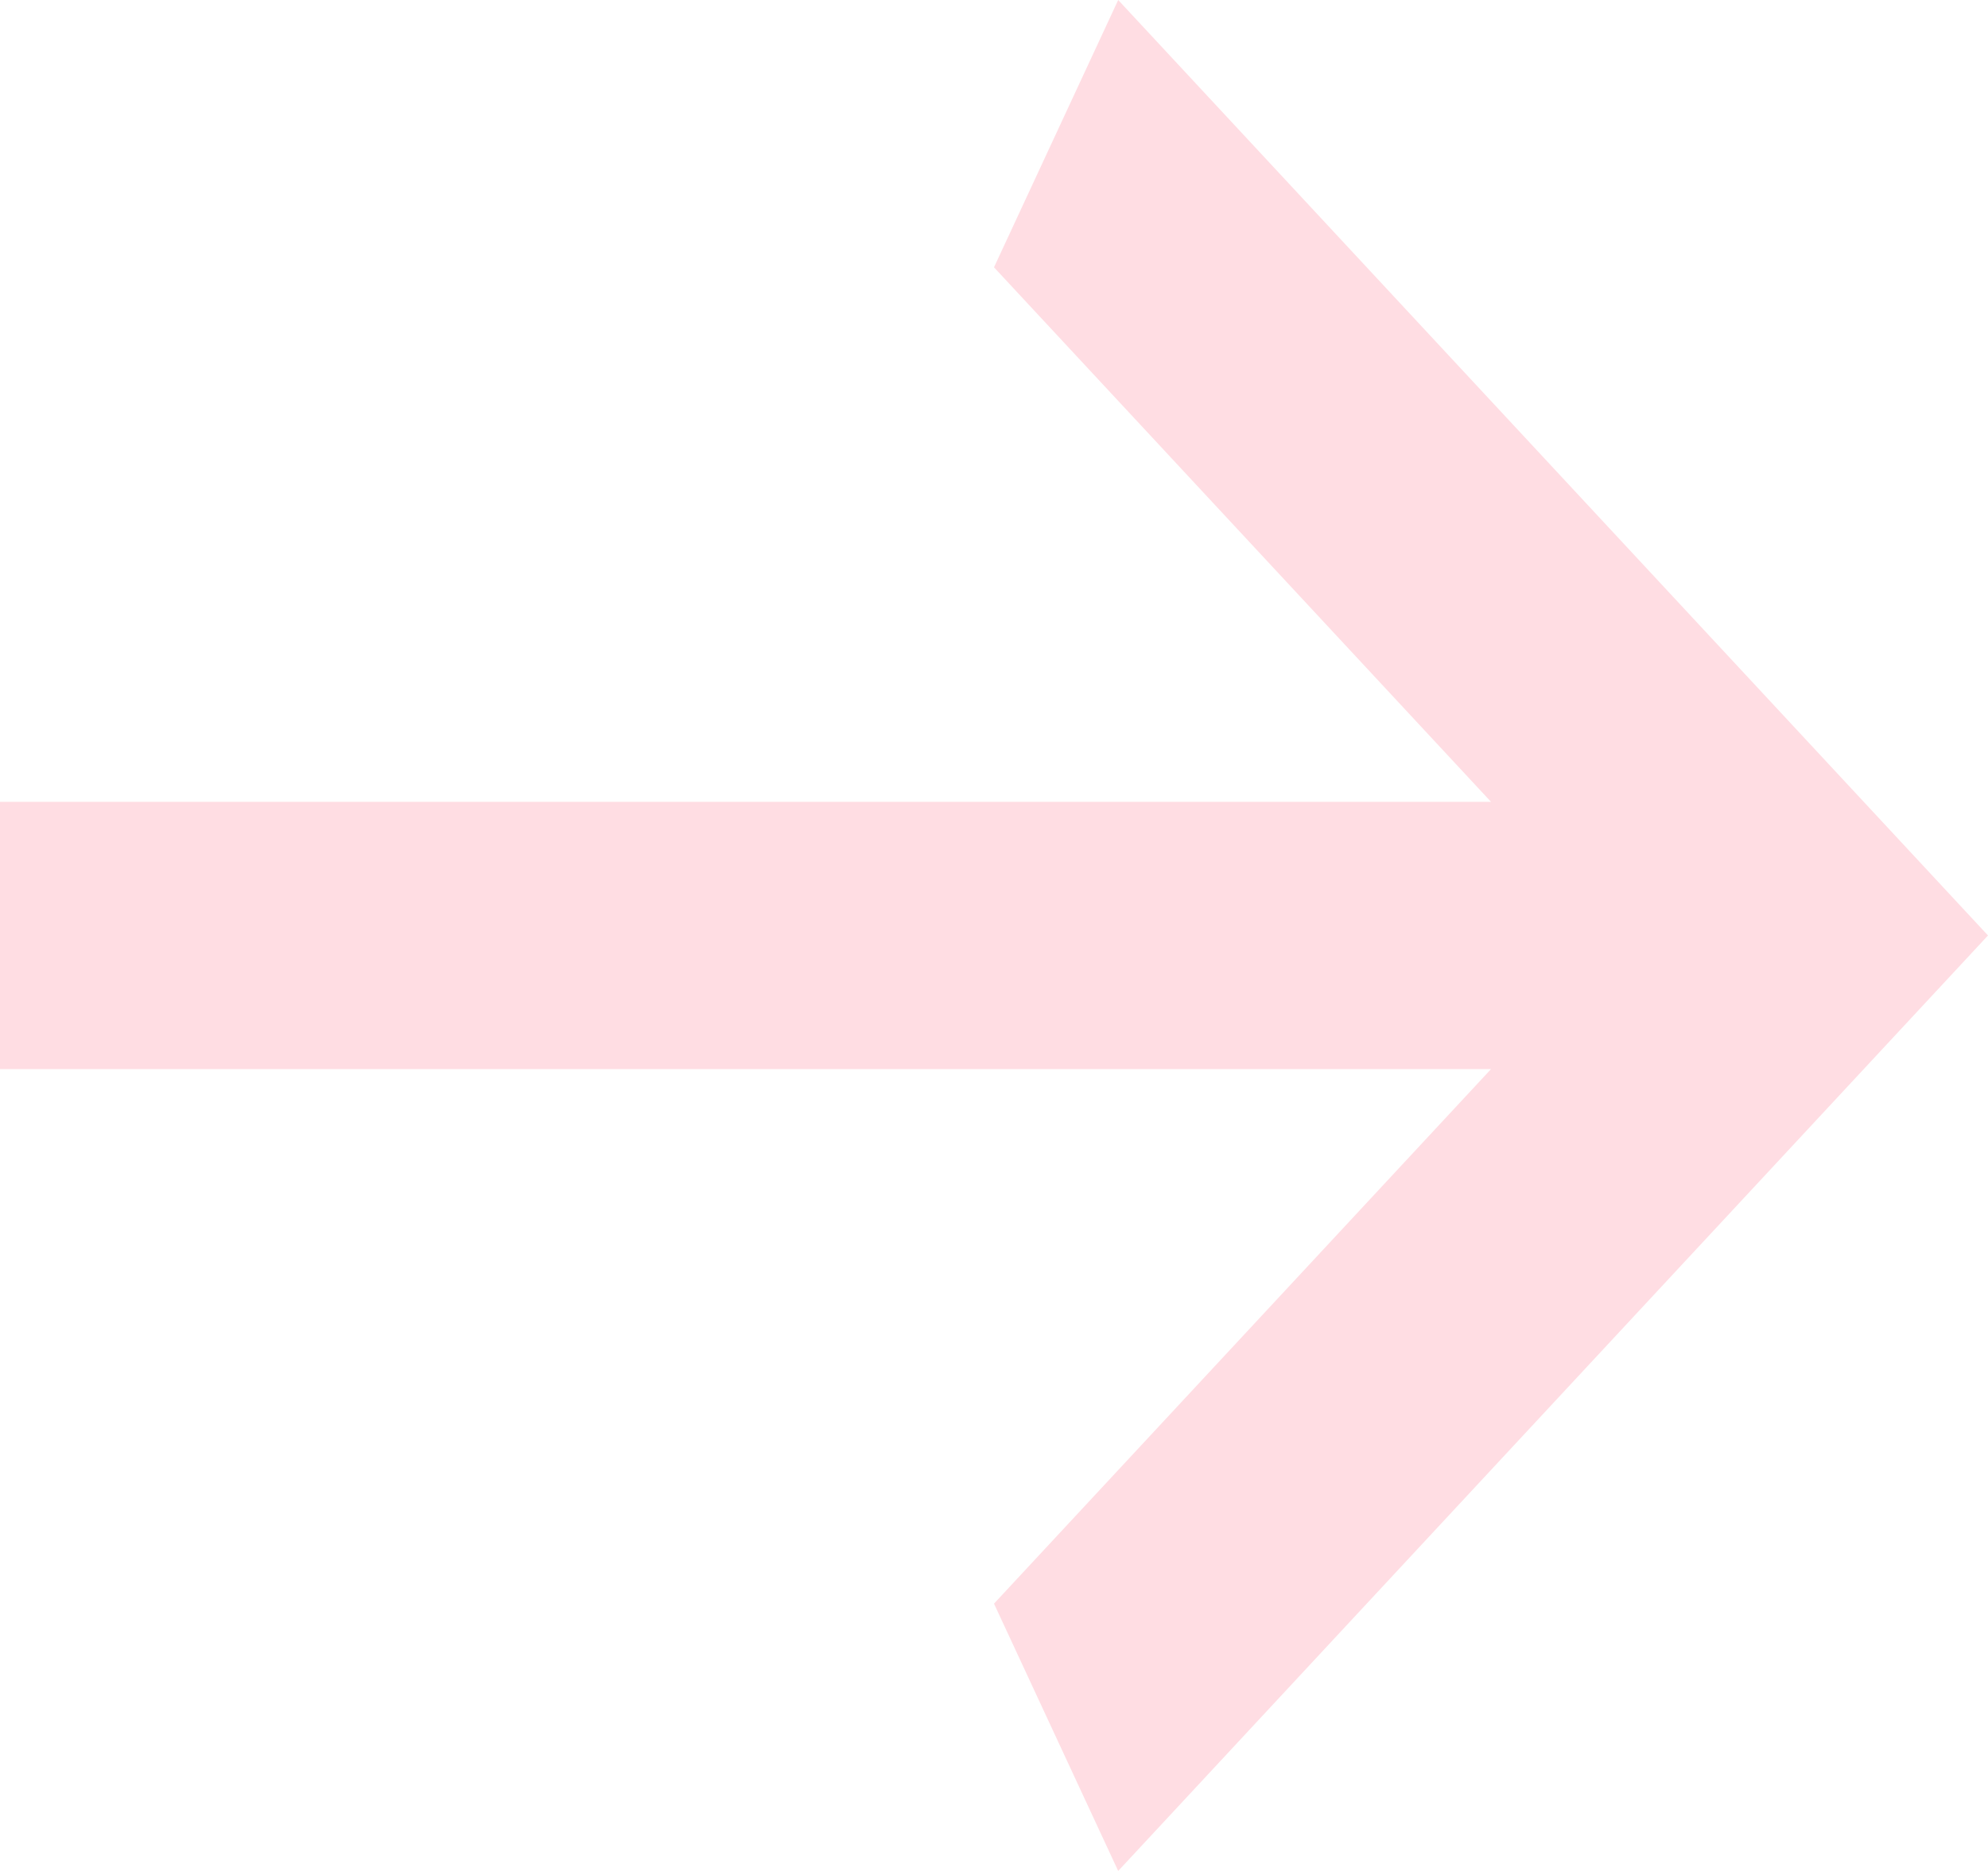
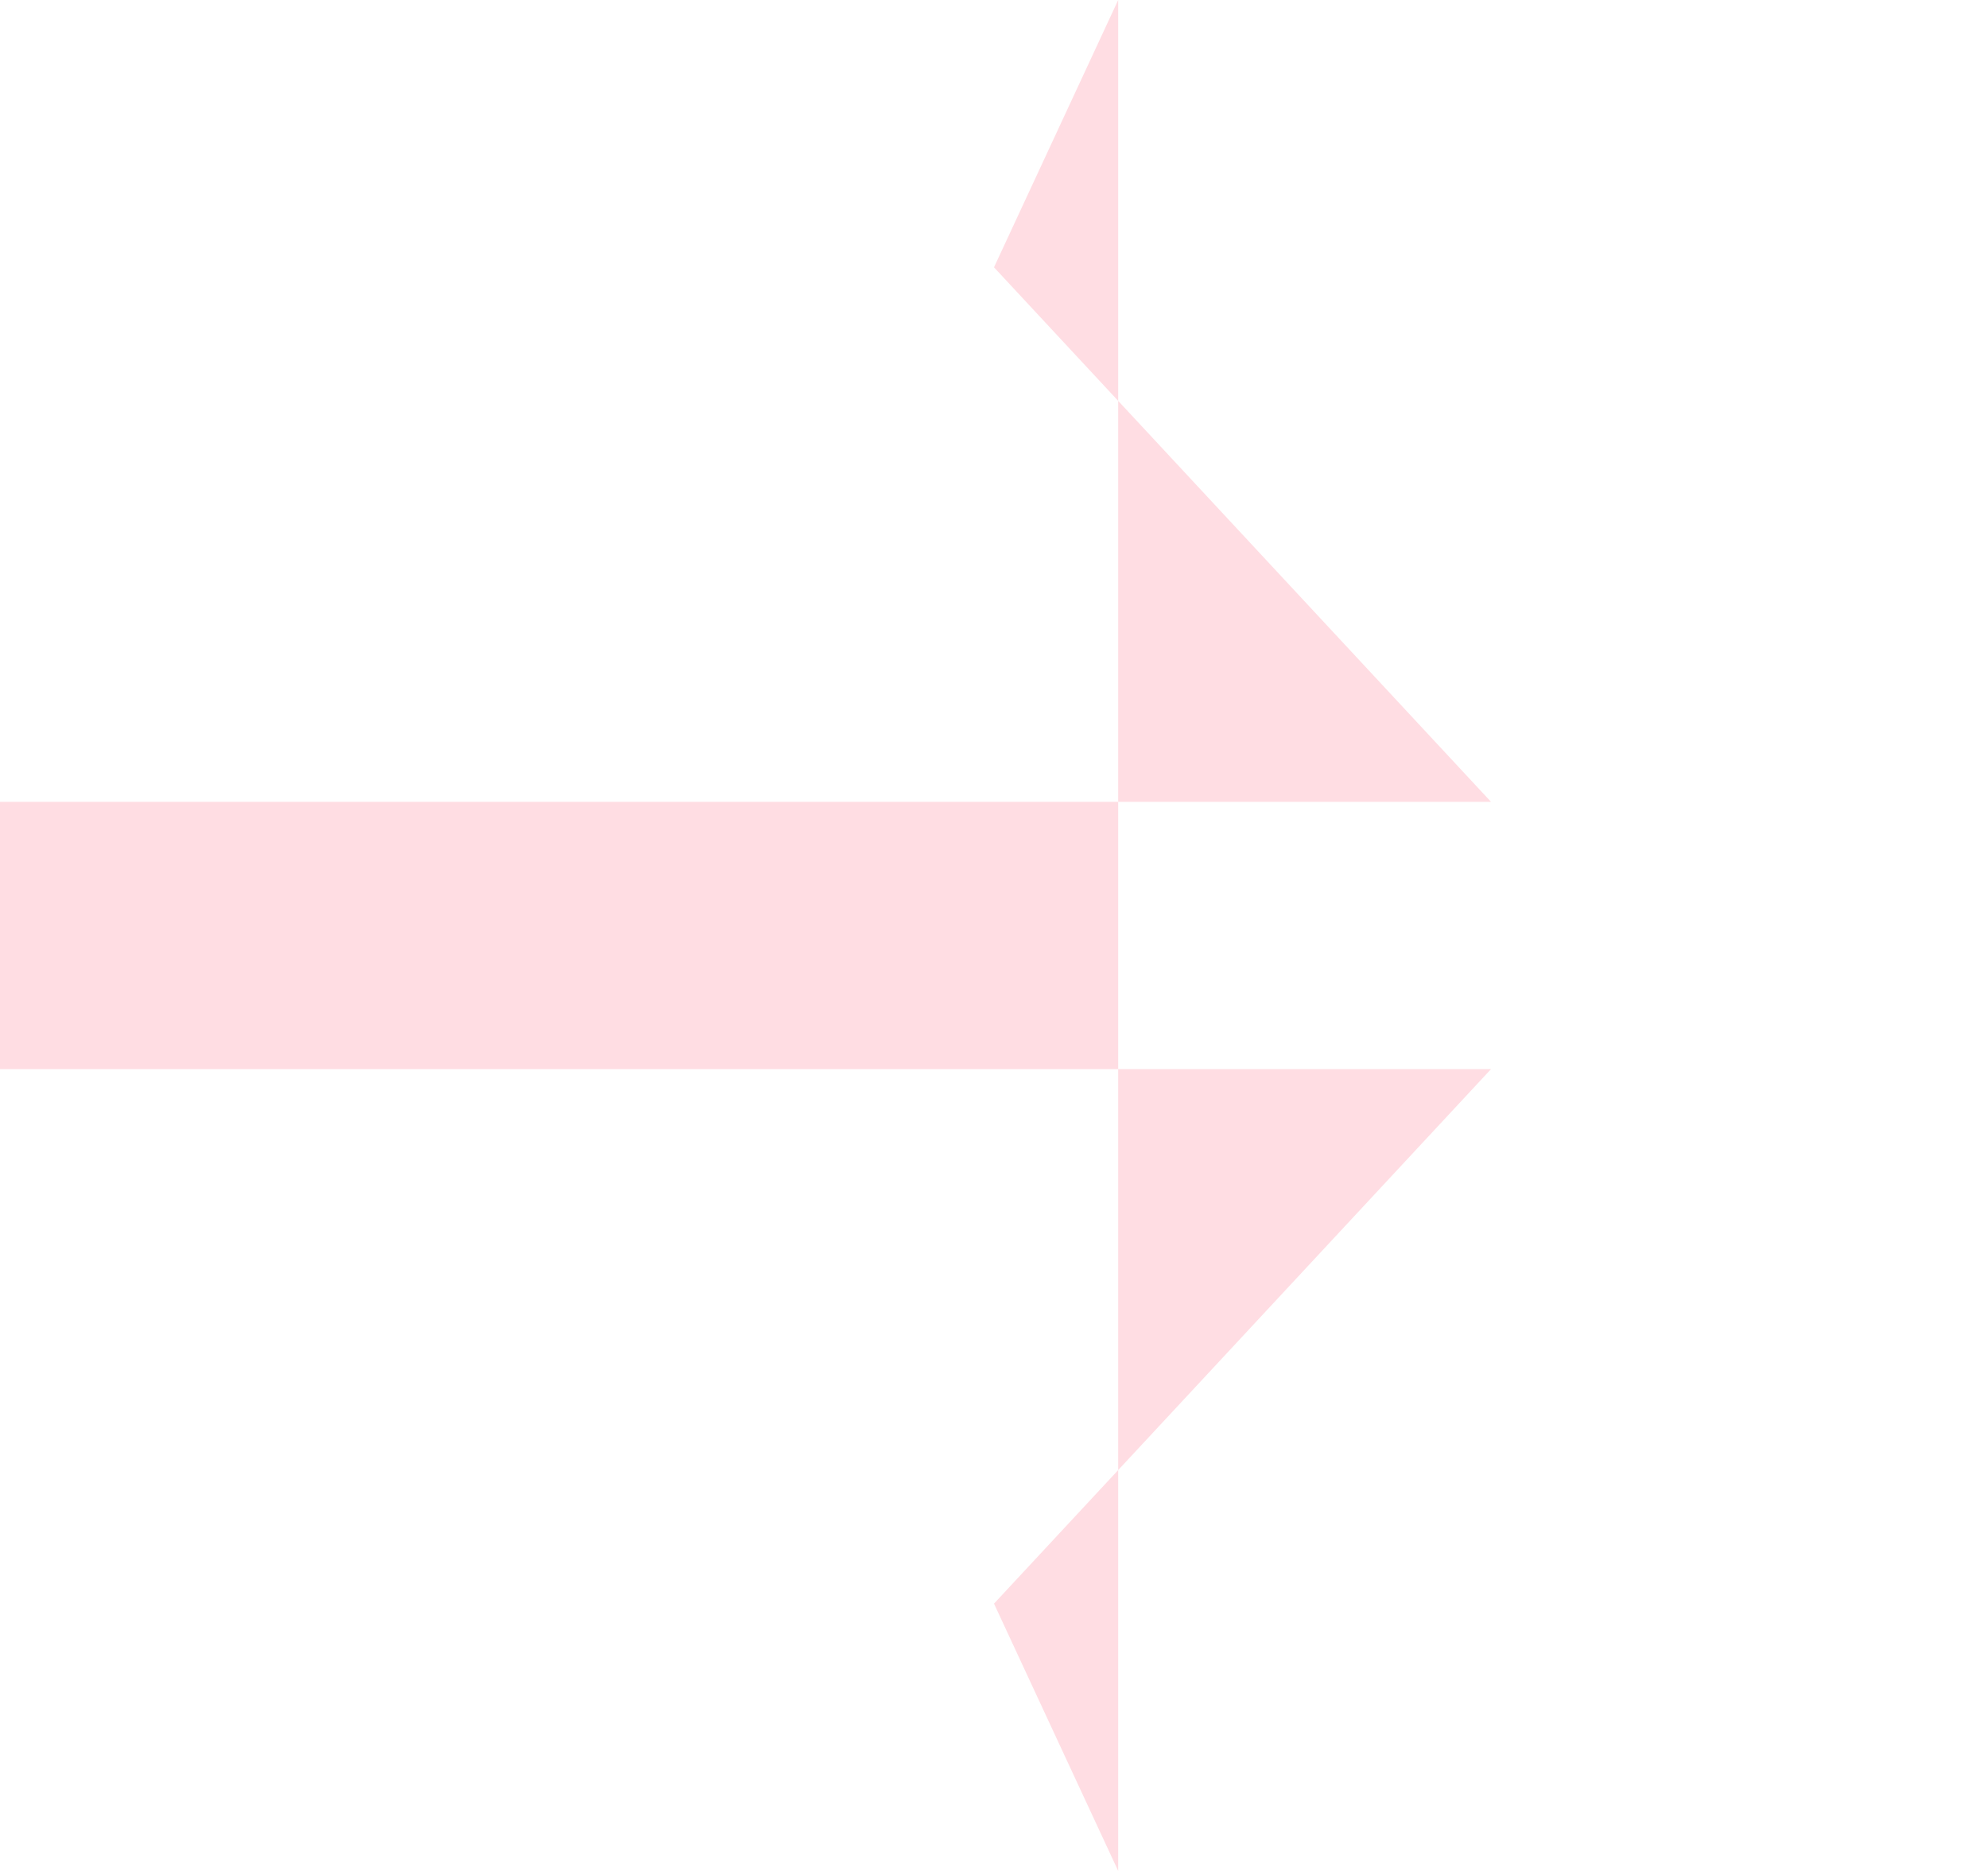
<svg xmlns="http://www.w3.org/2000/svg" width="17" height="16" viewBox="0 0 17 16" fill="none">
-   <path d="M-1.6047e-07 9.143L-2.13961e-07 6.857L12.75 6.857L8.5 2.286L9.562 1.72931e-07L17 8L9.562 16L8.5 13.714L12.75 9.143L-1.6047e-07 9.143Z" fill="#FFDDE3" />
+   <path d="M-1.6047e-07 9.143L-2.13961e-07 6.857L12.75 6.857L8.5 2.286L9.562 1.72931e-07L9.562 16L8.5 13.714L12.75 9.143L-1.6047e-07 9.143Z" fill="#FFDDE3" />
</svg>